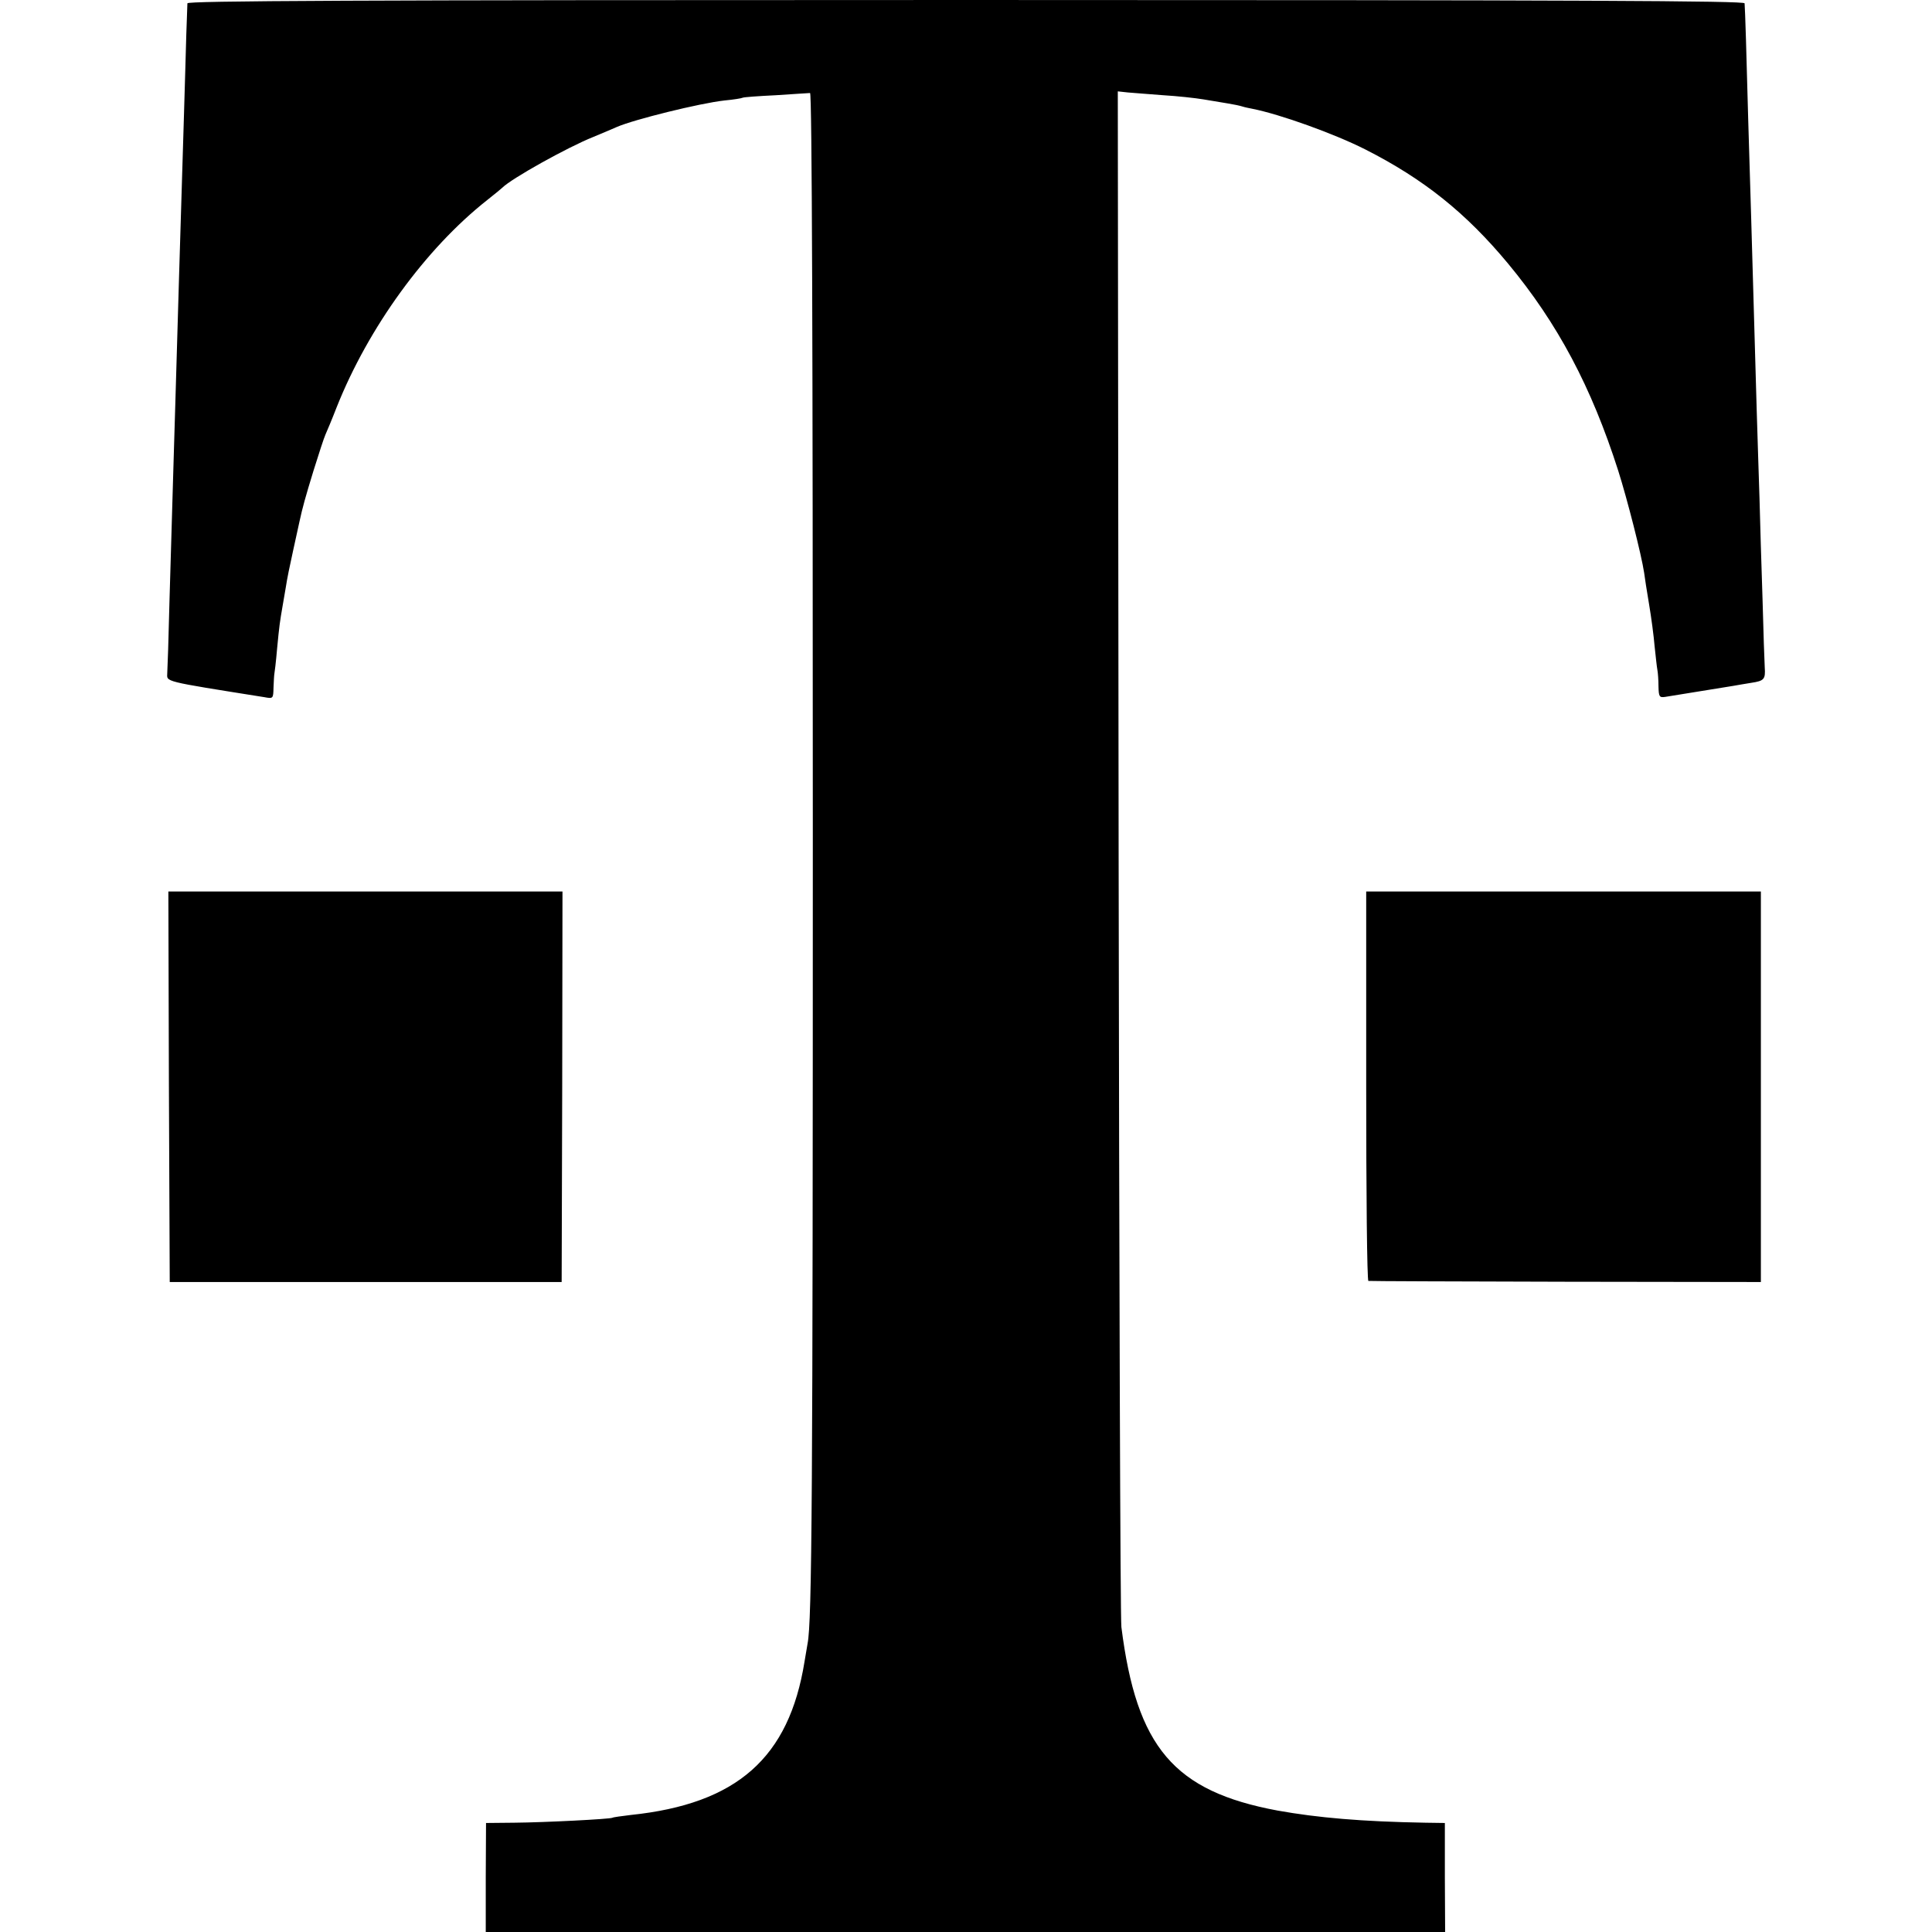
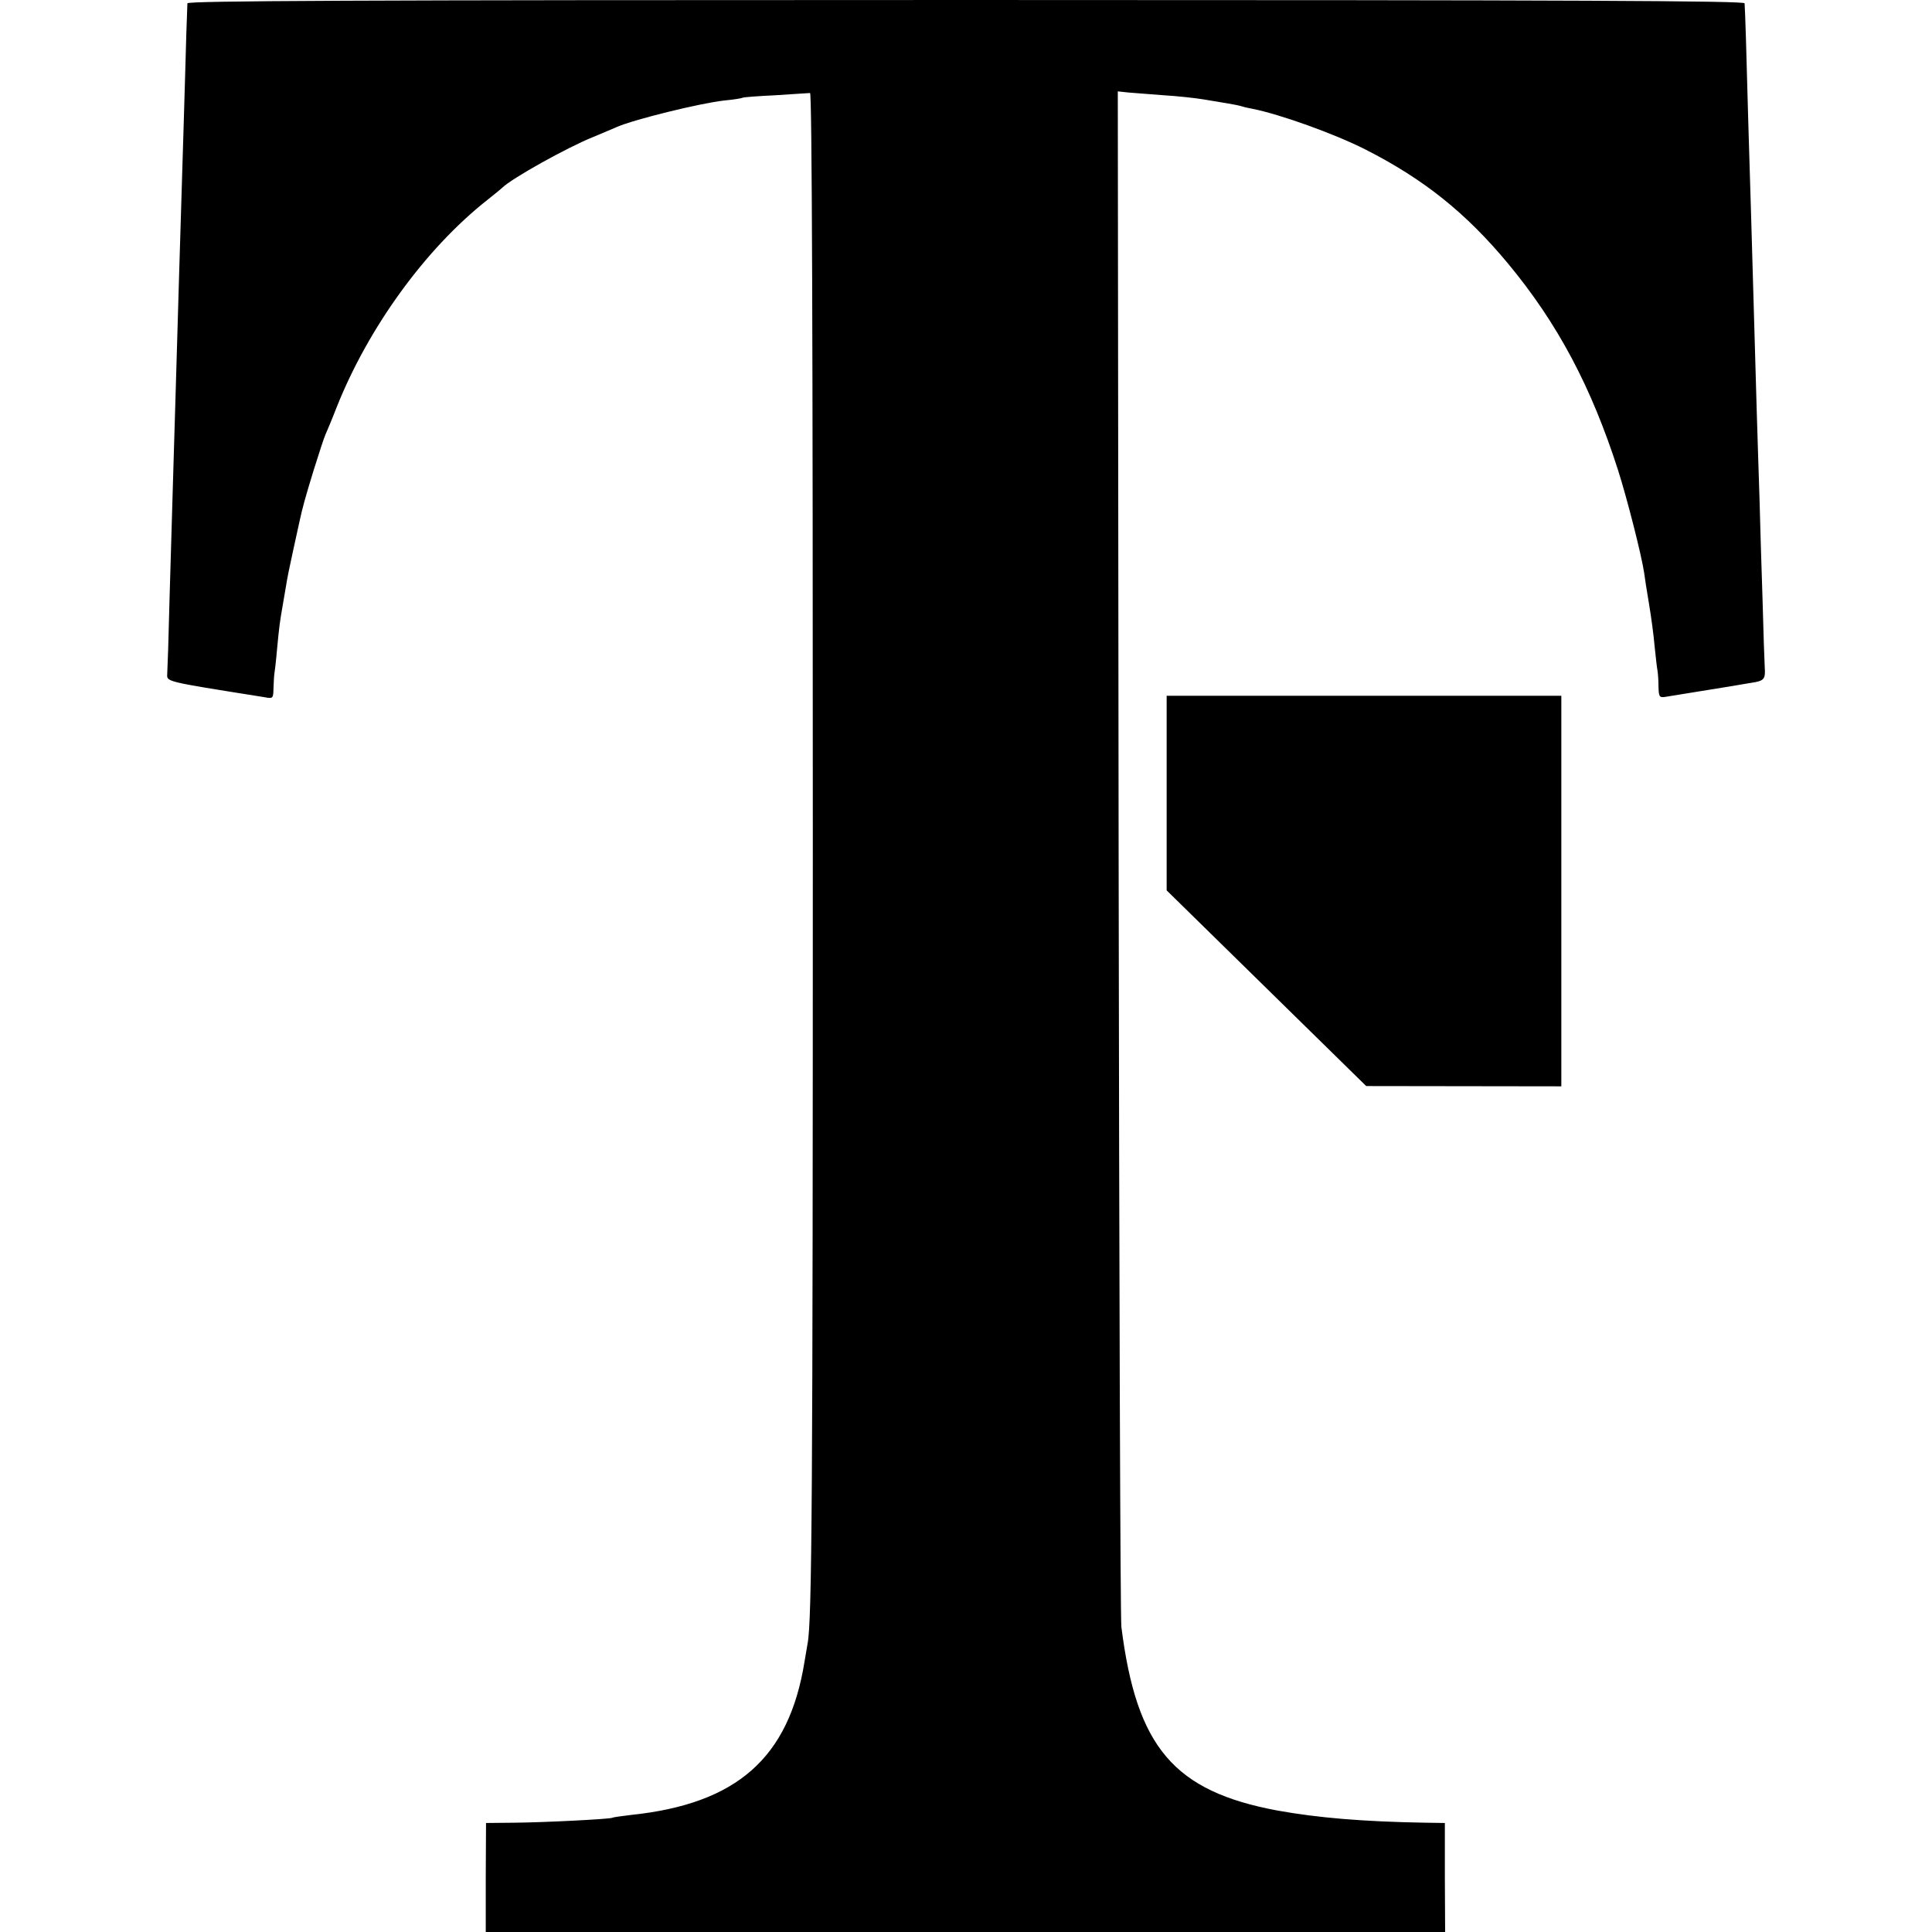
<svg xmlns="http://www.w3.org/2000/svg" version="1.0" width="700pt" height="700pt" viewBox="0 0 700 700" preserveAspectRatio="xMidYMid meet">
  <g transform="translate(0,700) scale(0.1,-0.1)" fill="#000000" stroke="none">
    <path d="M679 6988 c0 -7 -2 -58 -4 -113 -1 -55 -6 -194 -9 -310 -12 -382 -23 -764 -31 -1035 -3 -107 -8 -258 -10 -335 -2 -77 -7 -246 -11 -375 -3 -129 -7 -246 -8 -259 -1 -32 -19 -28 352 -87 32 -6 32 -5 33 35 1 23 2 44 3 49 1 4 6 45 10 92 8 84 10 97 20 155 3 17 8 48 12 70 3 22 15 81 26 130 11 50 21 97 23 105 11 51 21 87 51 185 19 61 38 119 43 130 5 11 24 56 41 100 115 289 322 574 545 750 28 22 52 42 55 45 33 33 235 146 330 184 36 15 74 31 85 36 62 27 300 86 390 96 33 3 63 8 66 10 3 2 57 6 120 9 63 4 119 8 124 8 7 1 10 -902 10 -2693 0 -2386 -3 -2845 -19 -2925 -2 -11 -7 -40 -11 -65 -56 -349 -245 -516 -630 -556 -33 -4 -63 -8 -66 -10 -9 -5 -245 -17 -356 -18 l-102 -1 -1 -197 0 -198 1738 0 1738 0 -1 198 0 197 -70 1 c-231 4 -391 18 -536 44 -376 70 -511 229 -566 665 -4 33 -8 1298 -10 2812 l-3 2752 37 -4 c21 -2 79 -6 128 -10 50 -3 115 -10 145 -15 30 -5 71 -12 90 -15 19 -3 43 -8 52 -11 9 -3 25 -6 35 -8 101 -20 296 -90 409 -147 213 -108 366 -231 518 -414 180 -217 302 -447 399 -750 33 -104 84 -304 94 -370 2 -16 10 -68 18 -115 8 -47 17 -115 20 -152 4 -37 8 -75 10 -85 2 -10 4 -37 4 -60 1 -37 3 -41 24 -38 21 3 195 32 247 40 14 3 43 7 65 11 47 7 52 13 49 56 -1 17 -5 129 -8 247 -4 119 -9 284 -11 366 -3 83 -7 224 -10 315 -8 282 -16 559 -20 695 -2 72 -7 236 -11 365 -6 232 -11 393 -13 418 -1 9 -572 12 -2821 12 -2249 0 -2820 -3 -2821 -12z" />
-     <path d="M612 3063 l3 -708 710 0 710 0 2 708 1 707 -714 0 -714 0 2 -707z" />
-     <path d="M4950 3065 c0 -388 3 -706 8 -706 4 -1 325 -2 715 -3 l707 -1 0 707 0 708 -715 0 -715 0 0 -705z" />
+     <path d="M4950 3065 l707 -1 0 707 0 708 -715 0 -715 0 0 -705z" />
  </g>
</svg>